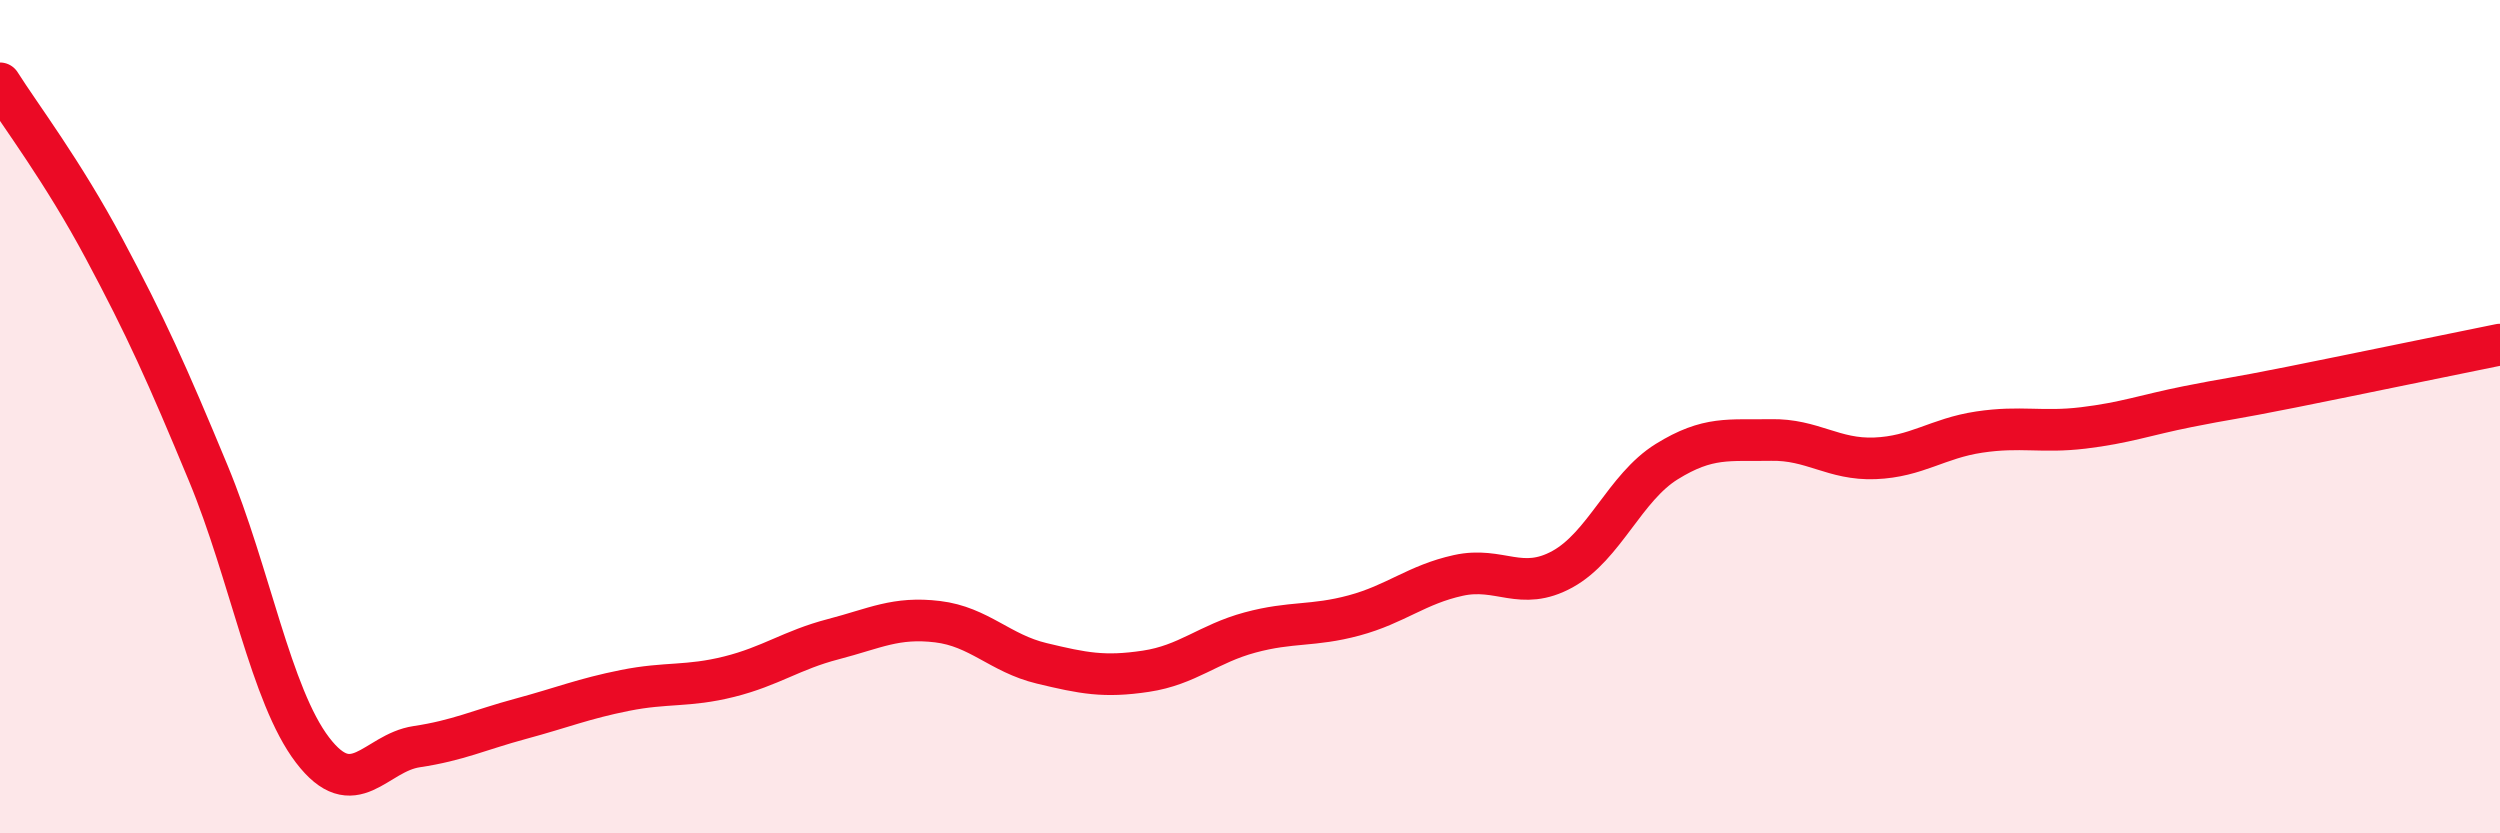
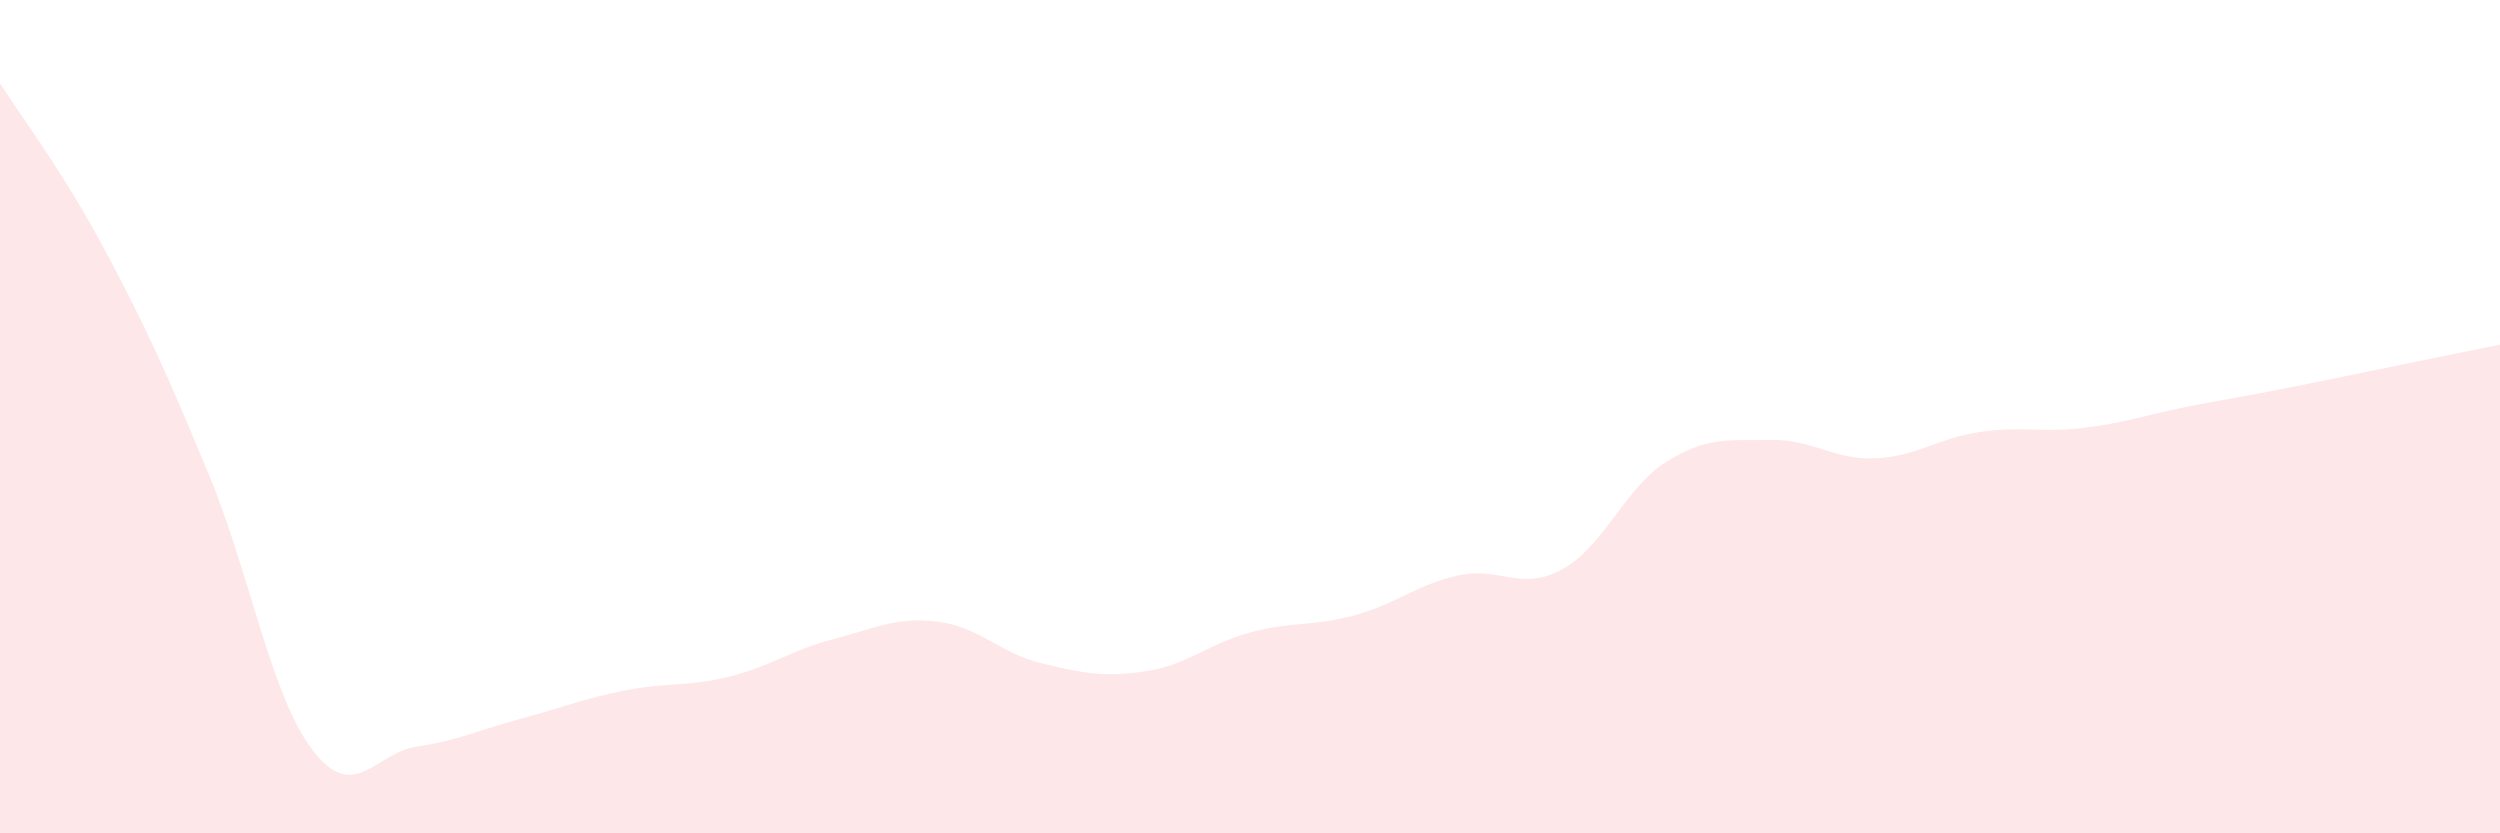
<svg xmlns="http://www.w3.org/2000/svg" width="60" height="20" viewBox="0 0 60 20">
  <path d="M 0,2 C 0.5,2.79 1.5,4.1 2.5,5.97 C 3.5,7.84 4,8.95 5,11.36 C 6,13.77 6.5,16.69 7.5,18 C 8.5,19.31 9,18.07 10,17.92 C 11,17.77 11.5,17.52 12.5,17.25 C 13.5,16.98 14,16.77 15,16.57 C 16,16.37 16.5,16.49 17.5,16.24 C 18.5,15.99 19,15.6 20,15.34 C 21,15.08 21.5,14.8 22.5,14.92 C 23.5,15.04 24,15.68 25,15.92 C 26,16.16 26.5,16.26 27.5,16.11 C 28.5,15.96 29,15.45 30,15.18 C 31,14.91 31.5,15.04 32.5,14.77 C 33.5,14.5 34,14.03 35,13.81 C 36,13.59 36.5,14.21 37.5,13.66 C 38.5,13.11 39,11.7 40,11.08 C 41,10.46 41.5,10.58 42.5,10.56 C 43.5,10.54 44,11.04 45,11 C 46,10.96 46.5,10.52 47.5,10.37 C 48.5,10.22 49,10.39 50,10.27 C 51,10.15 51.5,9.96 52.5,9.76 C 53.5,9.56 53.5,9.59 55,9.29 C 56.5,8.99 59,8.47 60,8.27L60 20L0 20Z" fill="#EB0A25" opacity="0.1" stroke-linecap="round" stroke-linejoin="round" />
-   <path d="M 0,2 C 0.5,2.79 1.5,4.1 2.5,5.97 C 3.5,7.84 4,8.95 5,11.36 C 6,13.77 6.5,16.69 7.5,18 C 8.5,19.31 9,18.07 10,17.92 C 11,17.77 11.5,17.52 12.5,17.25 C 13.5,16.98 14,16.77 15,16.57 C 16,16.37 16.5,16.49 17.5,16.24 C 18.5,15.99 19,15.6 20,15.34 C 21,15.08 21.5,14.8 22.5,14.92 C 23.5,15.04 24,15.68 25,15.92 C 26,16.16 26.5,16.26 27.5,16.11 C 28.5,15.96 29,15.45 30,15.18 C 31,14.91 31.5,15.04 32.5,14.77 C 33.5,14.5 34,14.03 35,13.81 C 36,13.59 36.5,14.21 37.5,13.66 C 38.5,13.11 39,11.7 40,11.08 C 41,10.46 41.5,10.58 42.5,10.56 C 43.5,10.54 44,11.04 45,11 C 46,10.96 46.5,10.52 47.5,10.37 C 48.5,10.22 49,10.39 50,10.27 C 51,10.15 51.5,9.96 52.5,9.76 C 53.5,9.56 53.5,9.59 55,9.29 C 56.5,8.99 59,8.47 60,8.27" stroke="#EB0A25" stroke-width="1" fill="none" stroke-linecap="round" stroke-linejoin="round" />
</svg>